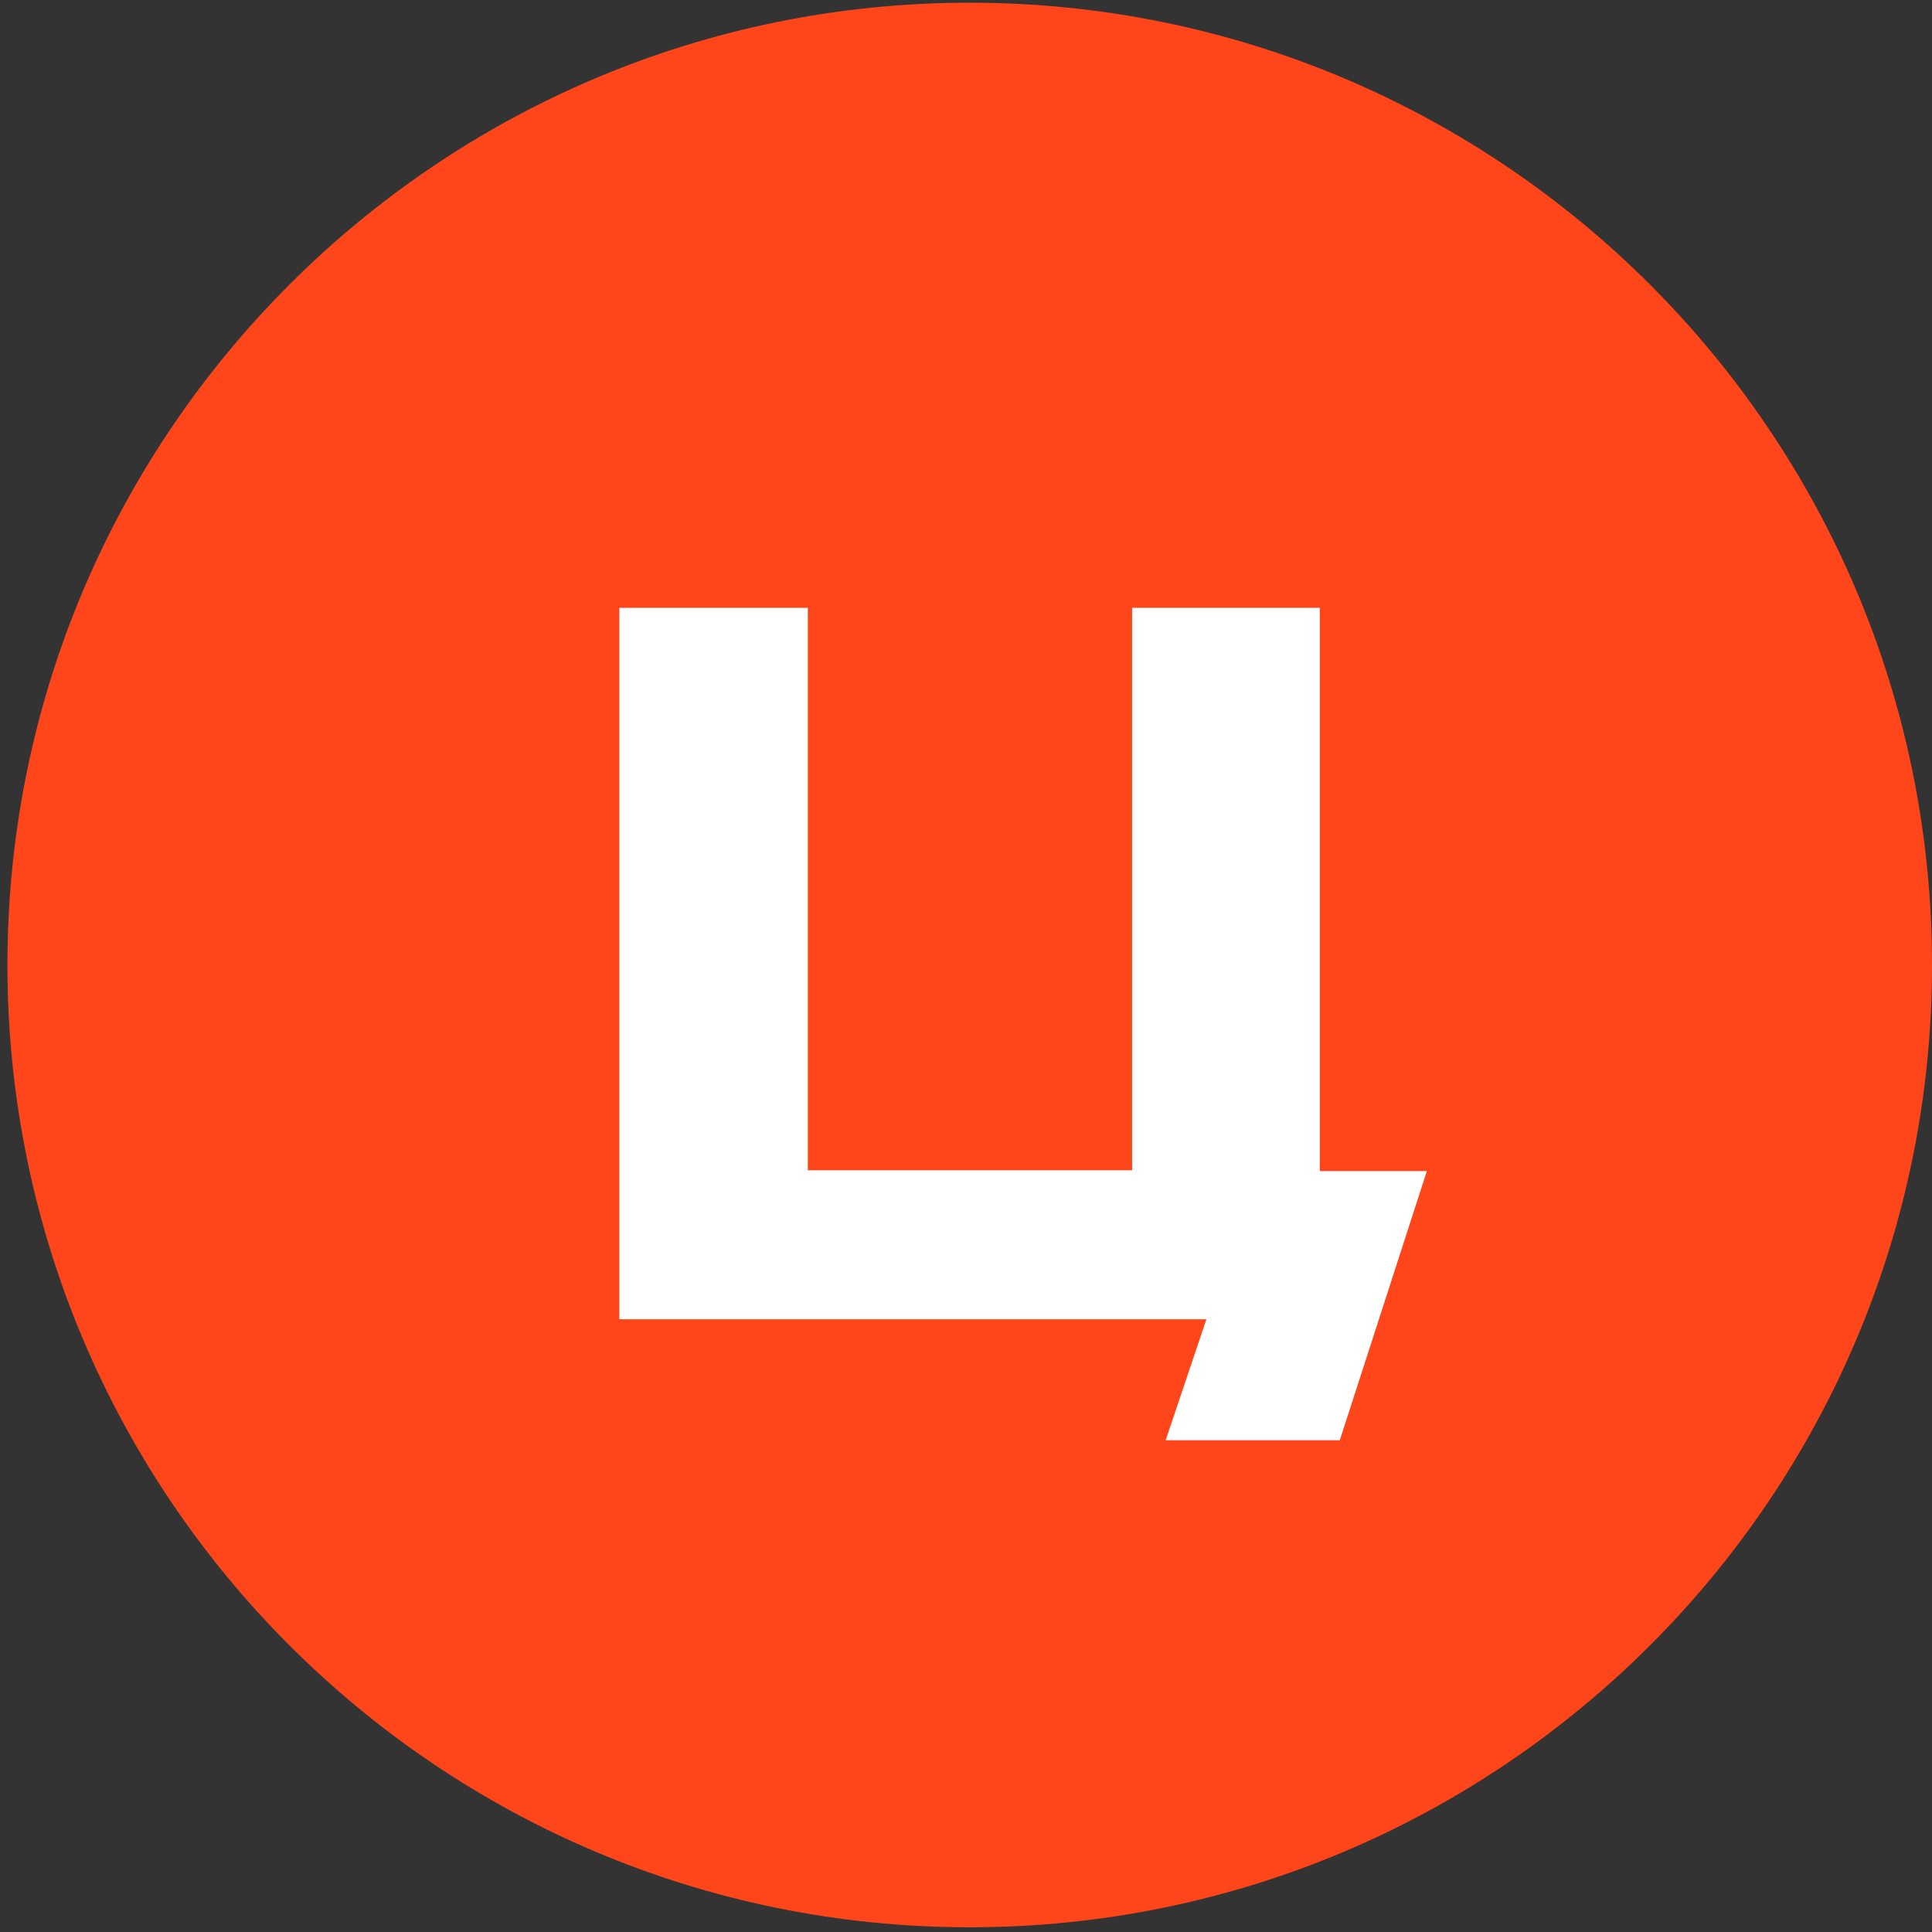
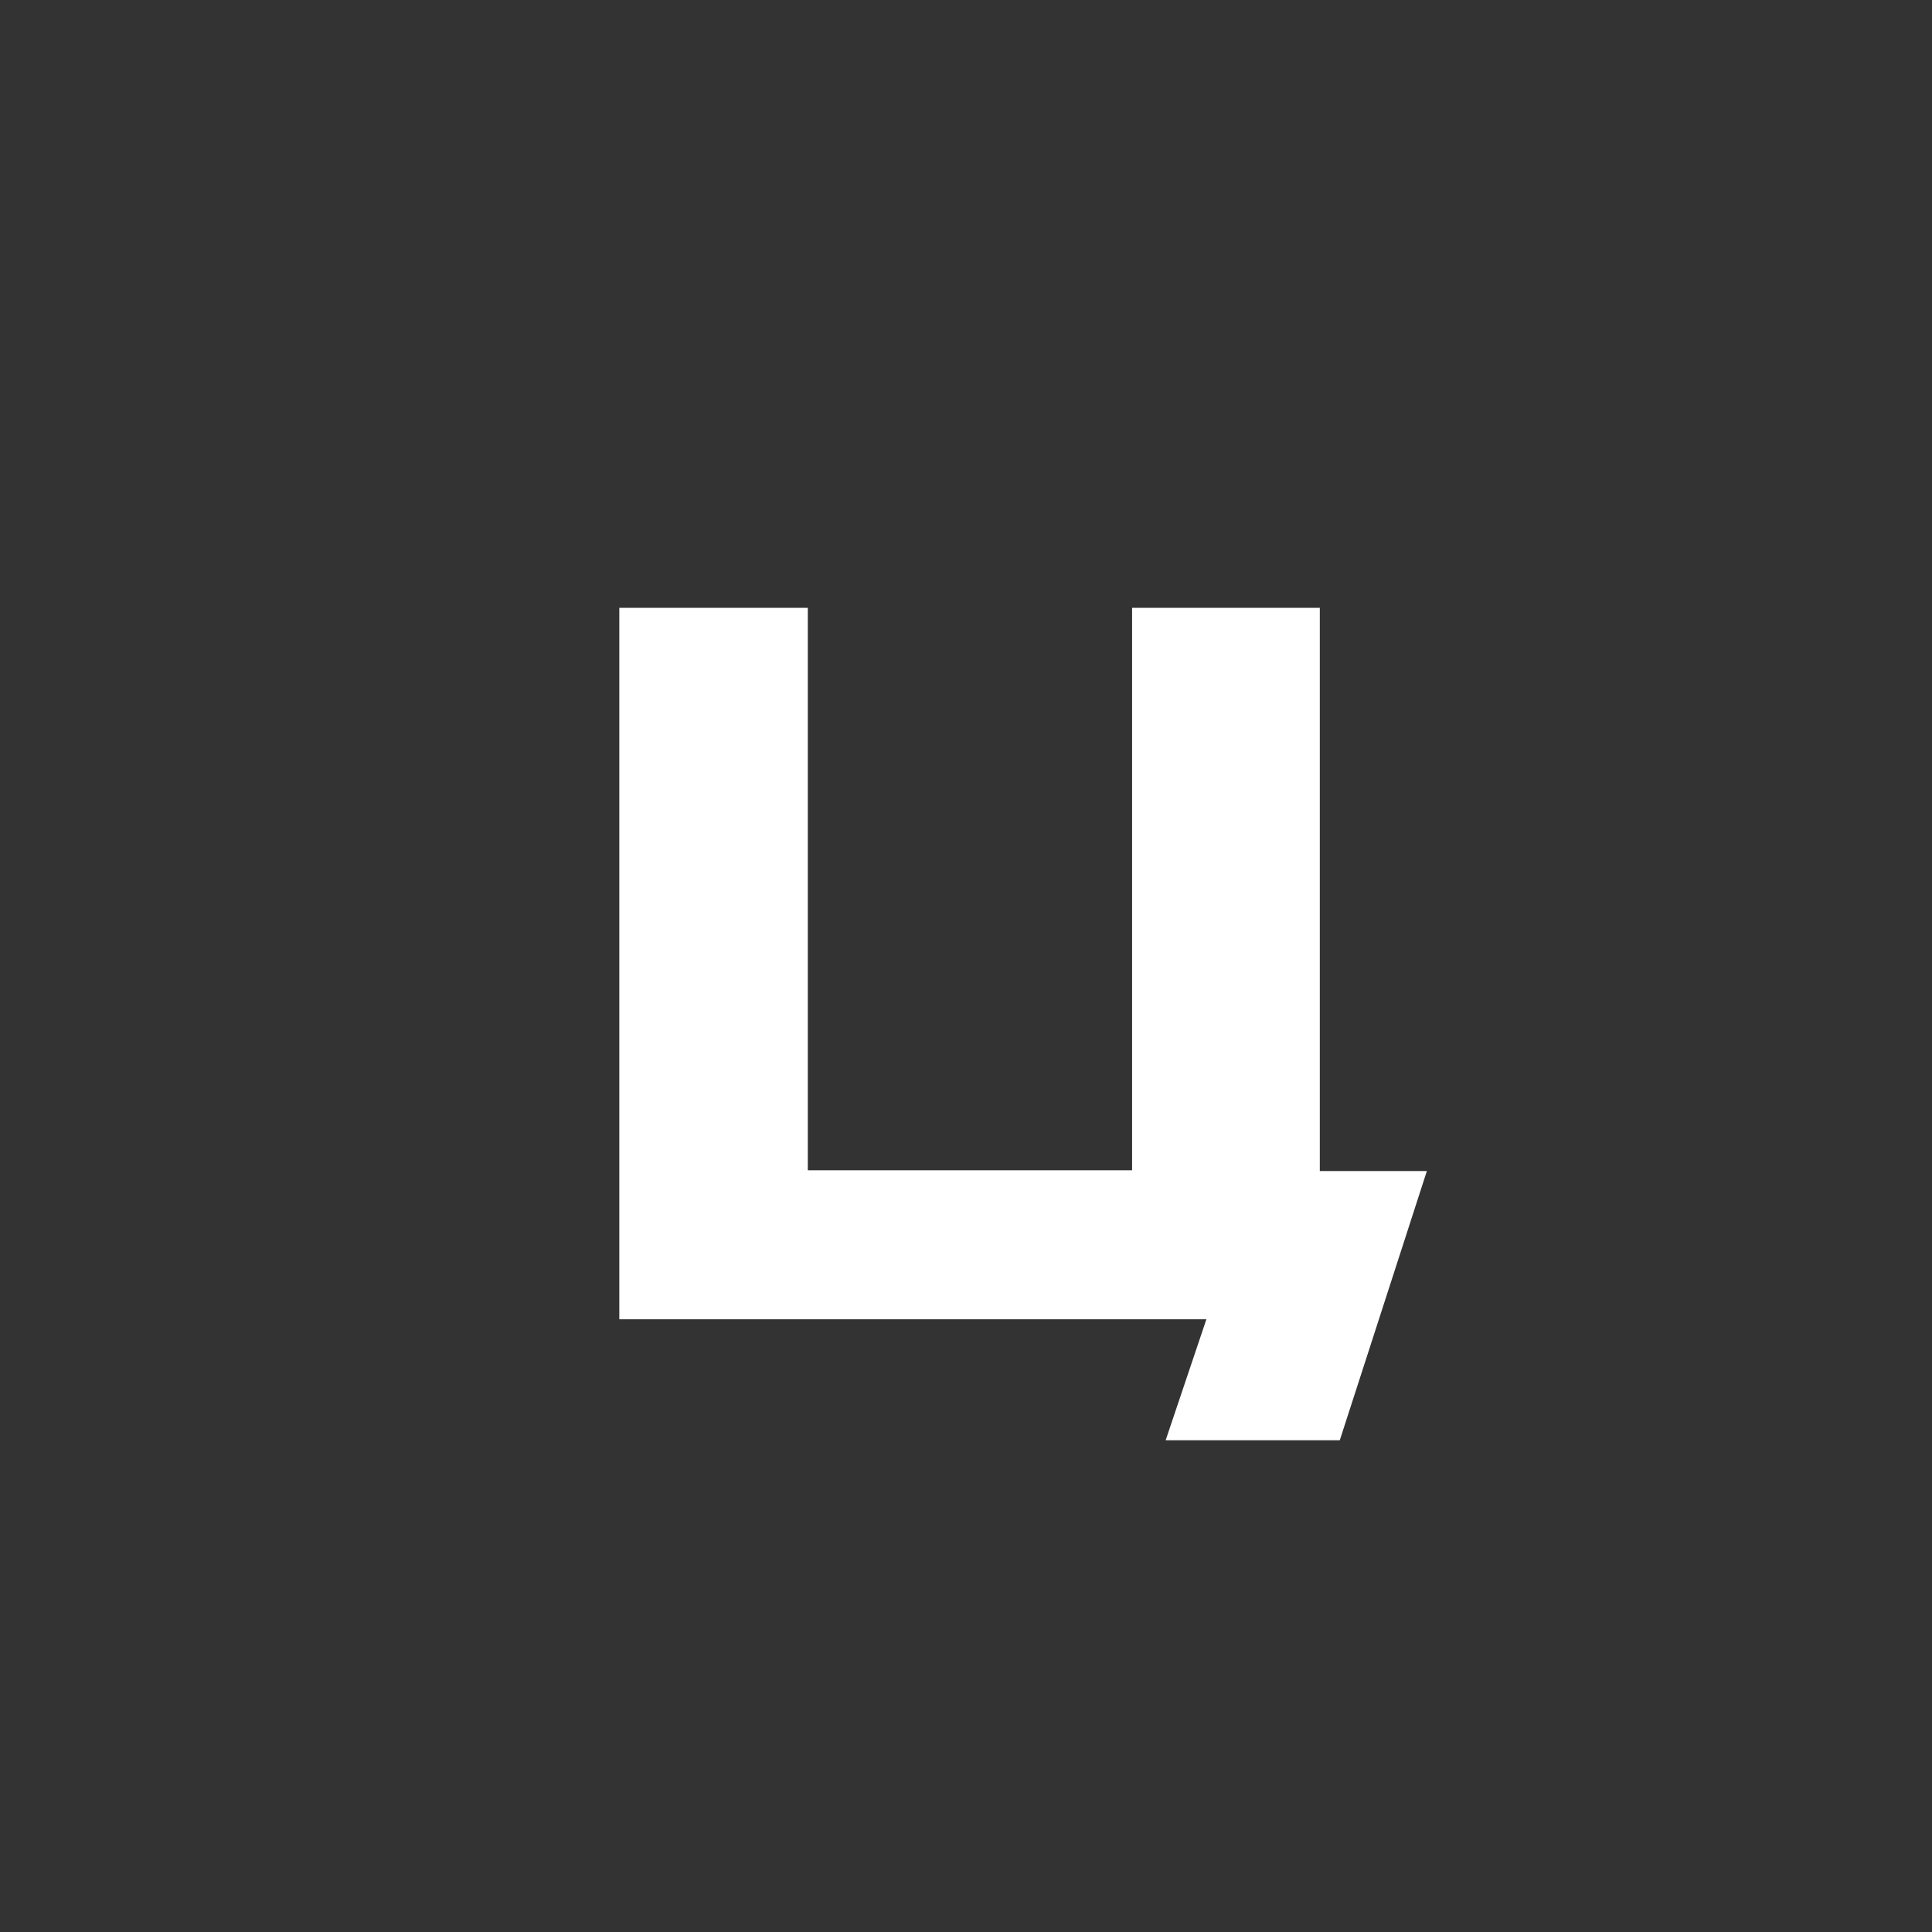
<svg xmlns="http://www.w3.org/2000/svg" width="108" height="108" viewBox="0 0 108 108" fill="none">
  <rect x="0" y="0" width="108" height="108" fill="#333333" stroke="none" />
-   <path d="M108 53.943C108 83.639 83.903 107.736 54.208 107.736C24.512 107.736 0.416 83.639 0.416 53.943C0.416 24.248 24.512 0.151 54.208 0.151C83.903 0.151 108 24.248 108 53.943Z" fill="#FF461B" />
  <path d="M34.62 33.977H45.157V65.418H63.285V33.977H73.778V65.463H79.762L74.895 80.511H65.161L67.438 73.748H34.62V33.977Z" fill="white" />
</svg>